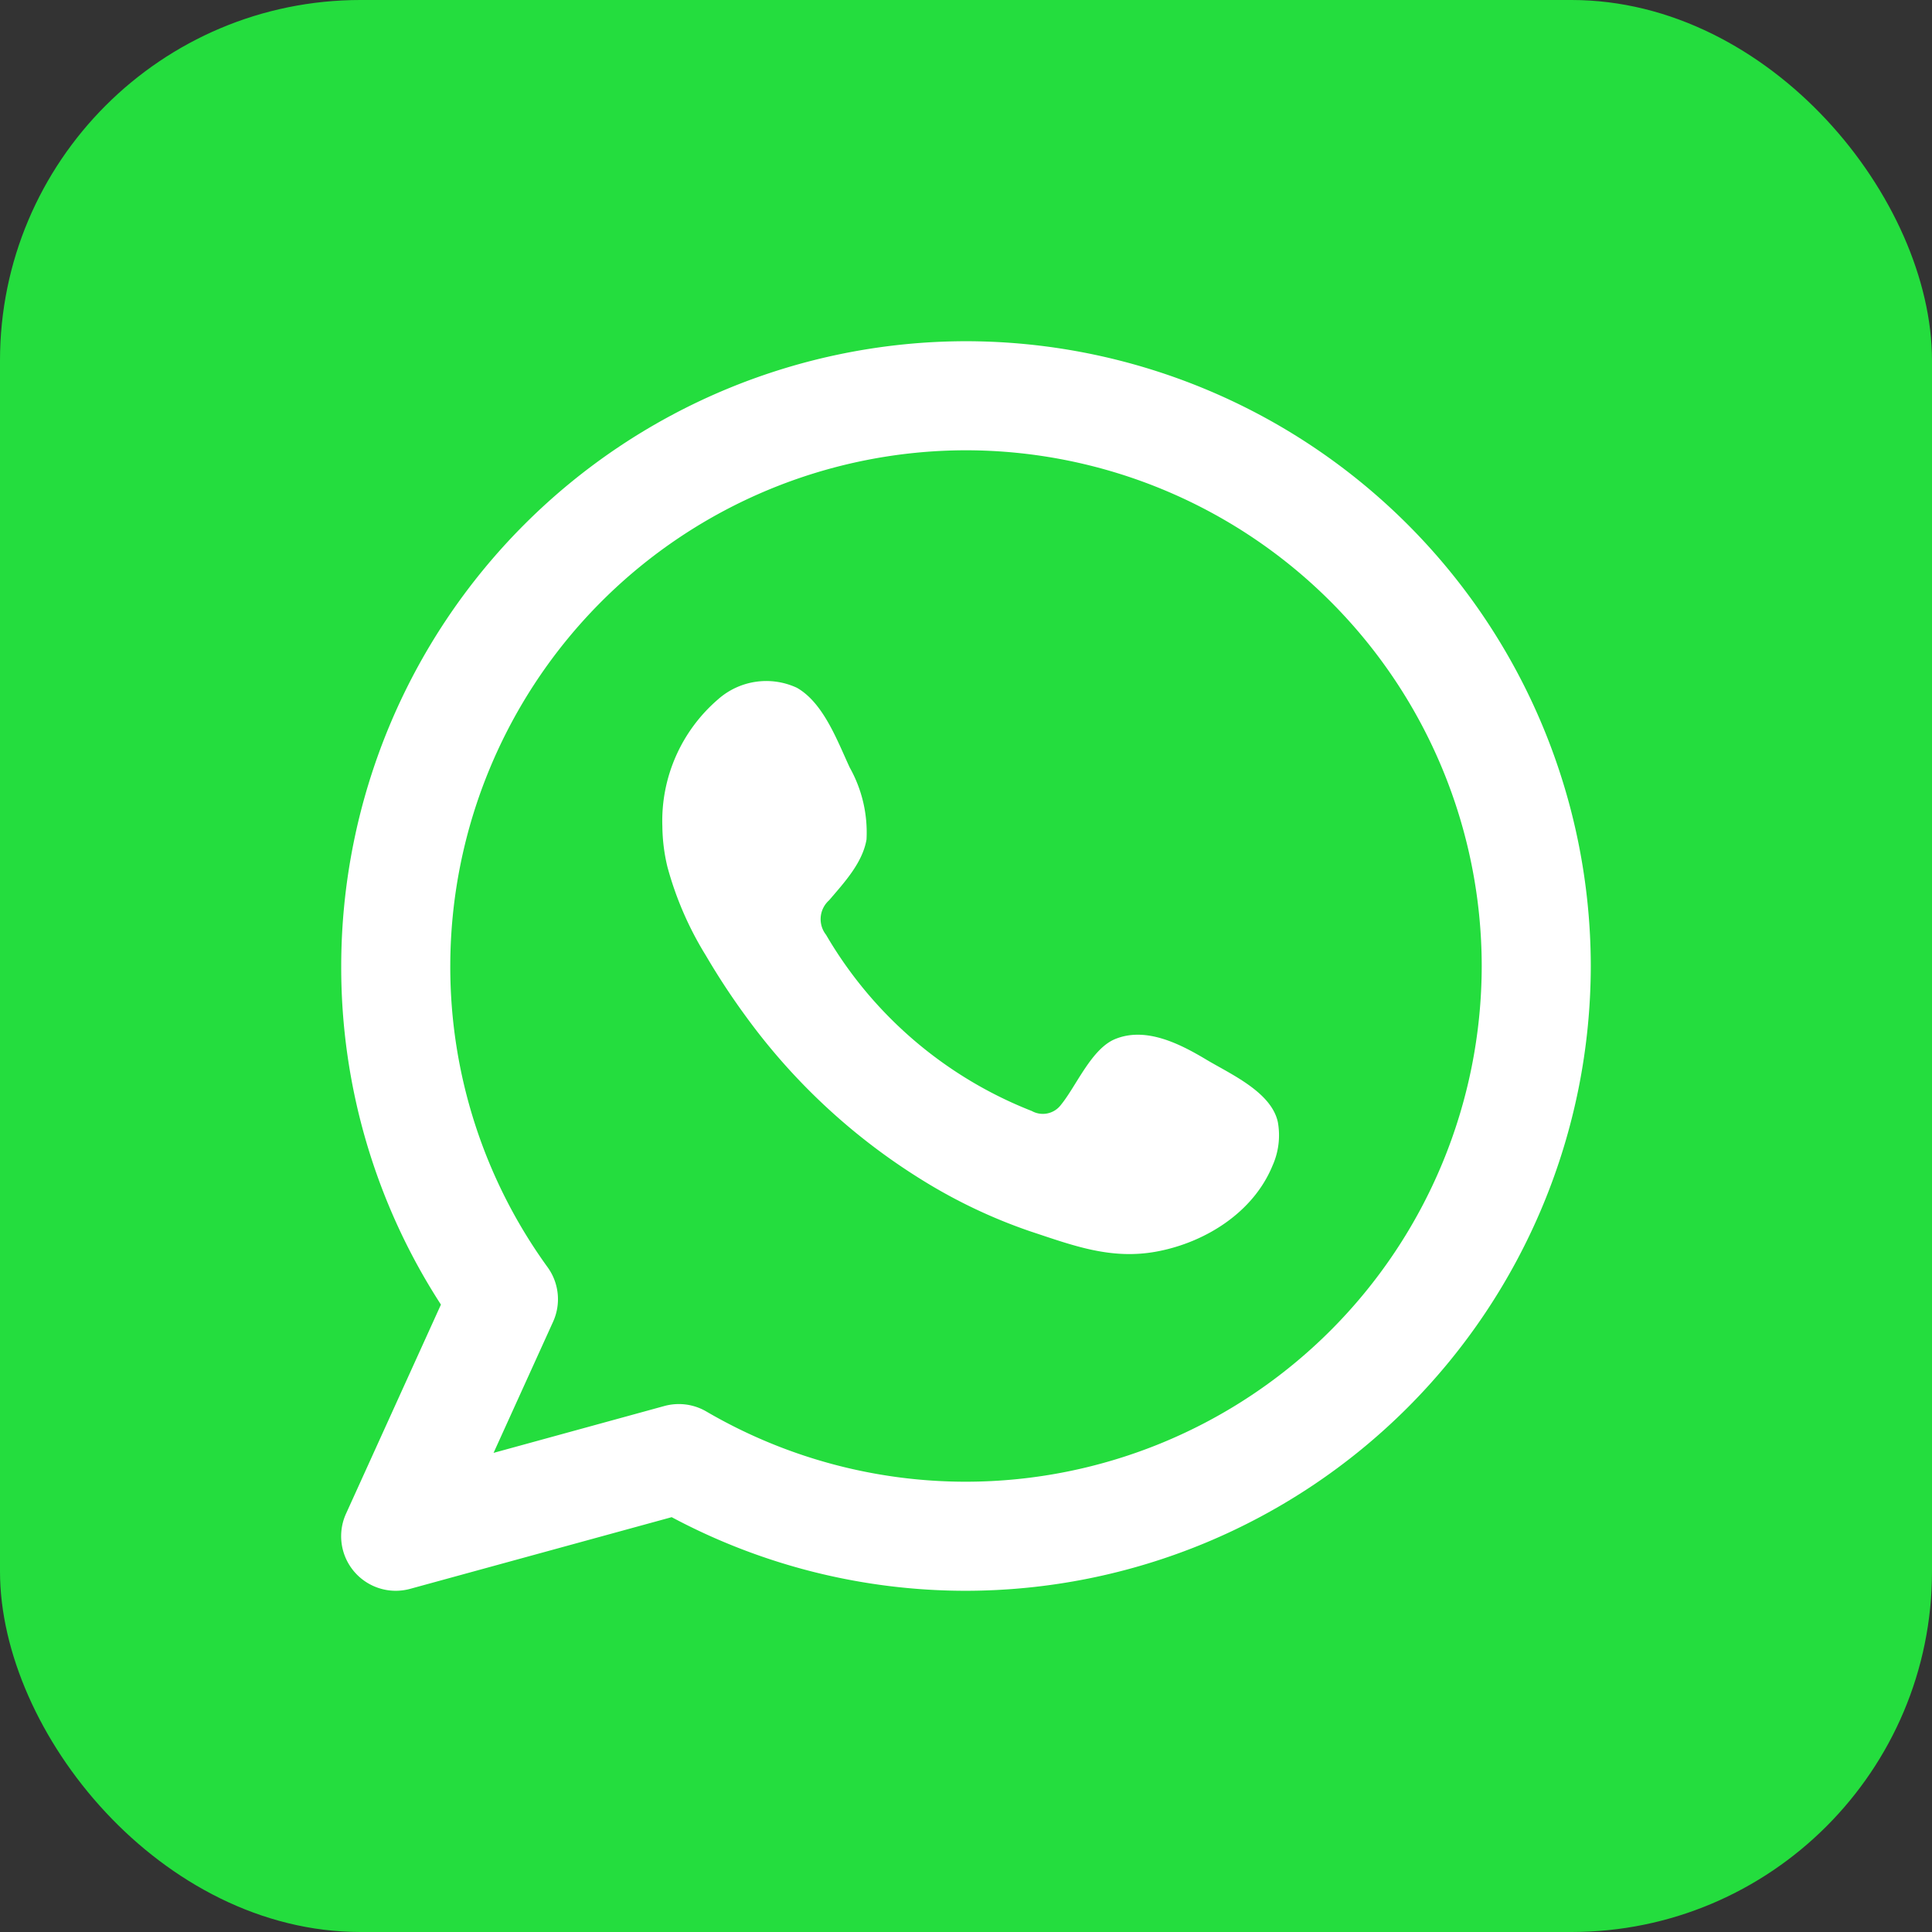
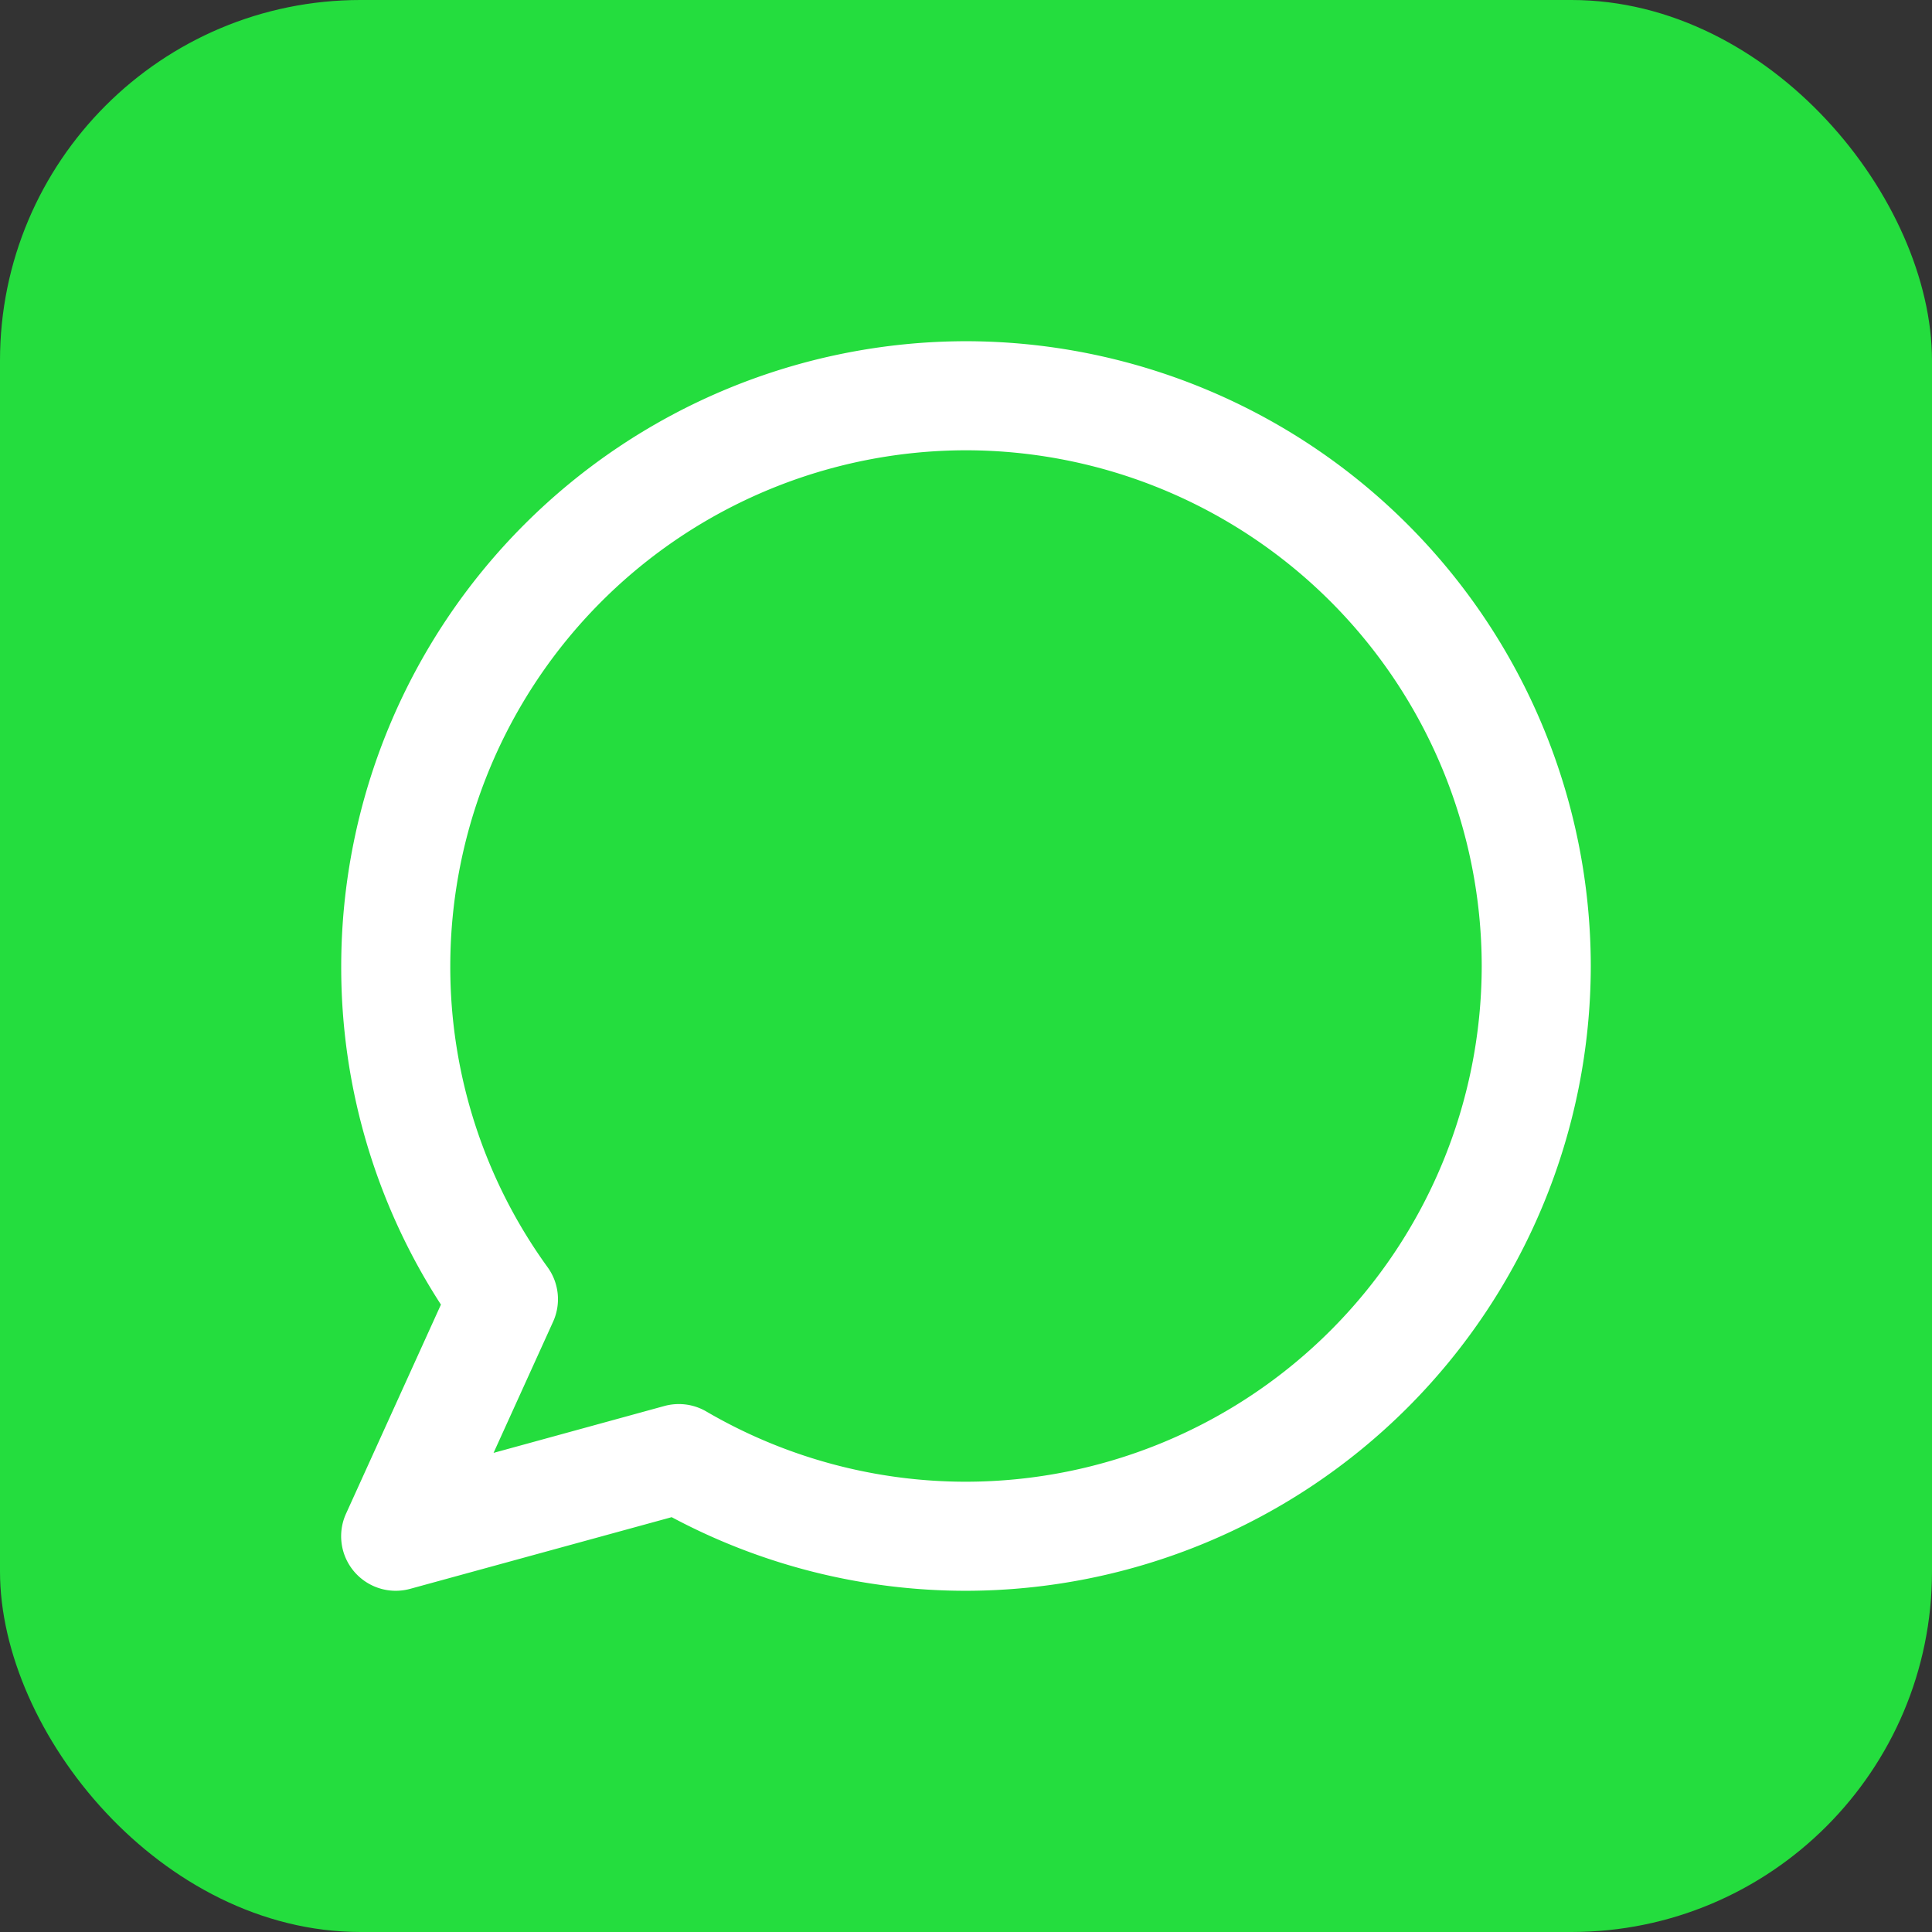
<svg xmlns="http://www.w3.org/2000/svg" width="124" height="124" viewBox="0 0 124 124">
  <rect x="0" y="0" width="124" height="124" fill="#333333" stroke="none" />
  <g id="Group_321" data-name="Group 321" transform="translate(369 -479)">
    <rect id="Rectangle_296" data-name="Rectangle 296" width="124" height="124" rx="23.142" transform="translate(-245 603) rotate(180)" fill="#24dd3e" />
    <g id="Group_40" data-name="Group 40">
      <g id="Group_38" data-name="Group 38">
-         <path id="Path_36" data-name="Path 36" d="M-307,500.9A40.144,40.144,0,0,0-347.1,541a39.792,39.792,0,0,0,6.4,21.732l-6.091,13.418a3.5,3.5,0,0,0,.524,3.72A3.506,3.506,0,0,0-343.6,581.1a3.507,3.507,0,0,0,.926-.125l16.784-4.6A40.08,40.08,0,0,0-307,581.1,40.144,40.144,0,0,0-266.9,541,40.144,40.144,0,0,0-307,500.9Zm0,73.2a33.058,33.058,0,0,1-16.664-4.506,3.5,3.5,0,0,0-1.767-.478,3.512,3.512,0,0,0-.926.124l-10.965,3.009,3.819-8.413a3.5,3.5,0,0,0-.349-3.5A32.854,32.854,0,0,1-340.1,541,33.134,33.134,0,0,1-307,507.9,33.134,33.134,0,0,1-273.9,541,33.134,33.134,0,0,1-307,574.1Z" fill="#fff" fill-rule="evenodd" />
+         <path id="Path_36" data-name="Path 36" d="M-307,500.9A40.144,40.144,0,0,0-347.1,541a39.792,39.792,0,0,0,6.4,21.732l-6.091,13.418a3.5,3.5,0,0,0,.524,3.72A3.506,3.506,0,0,0-343.6,581.1a3.507,3.507,0,0,0,.926-.125l16.784-4.6A40.08,40.08,0,0,0-307,581.1,40.144,40.144,0,0,0-266.9,541,40.144,40.144,0,0,0-307,500.9m0,73.2a33.058,33.058,0,0,1-16.664-4.506,3.5,3.5,0,0,0-1.767-.478,3.512,3.512,0,0,0-.926.124l-10.965,3.009,3.819-8.413a3.5,3.5,0,0,0-.349-3.5A32.854,32.854,0,0,1-340.1,541,33.134,33.134,0,0,1-307,507.9,33.134,33.134,0,0,1-273.9,541,33.134,33.134,0,0,1-307,574.1Z" fill="#fff" fill-rule="evenodd" />
      </g>
      <g id="Group_39" data-name="Group 39">
-         <path id="Path_37" data-name="Path 37" d="M-291.583,547.005c-1.68-1.005-3.865-2.126-5.843-1.317-1.518.621-2.487,3-3.47,4.21a1.455,1.455,0,0,1-1.882.408,26.464,26.464,0,0,1-13.207-11.313,1.62,1.62,0,0,1,.2-2.212c.95-1.118,2.142-2.387,2.4-3.9a8.514,8.514,0,0,0-1.073-4.61c-.8-1.715-1.686-4.16-3.4-5.13a4.665,4.665,0,0,0-5.066.753,10.284,10.284,0,0,0-3.564,8.146,11.555,11.555,0,0,0,.321,2.584,21.436,21.436,0,0,0,2.479,5.716,45.4,45.4,0,0,0,2.589,3.936,39.968,39.968,0,0,0,11.229,10.426,34,34,0,0,0,7,3.33c2.743.906,5.188,1.85,8.15,1.287,3.1-.589,6.16-2.509,7.391-5.5a4.771,4.771,0,0,0,.344-2.8C-287.4,549.088-290.02,547.939-291.583,547.005Z" fill="#fff" fill-rule="evenodd" />
-       </g>
+         </g>
    </g>
  </g>
</svg>